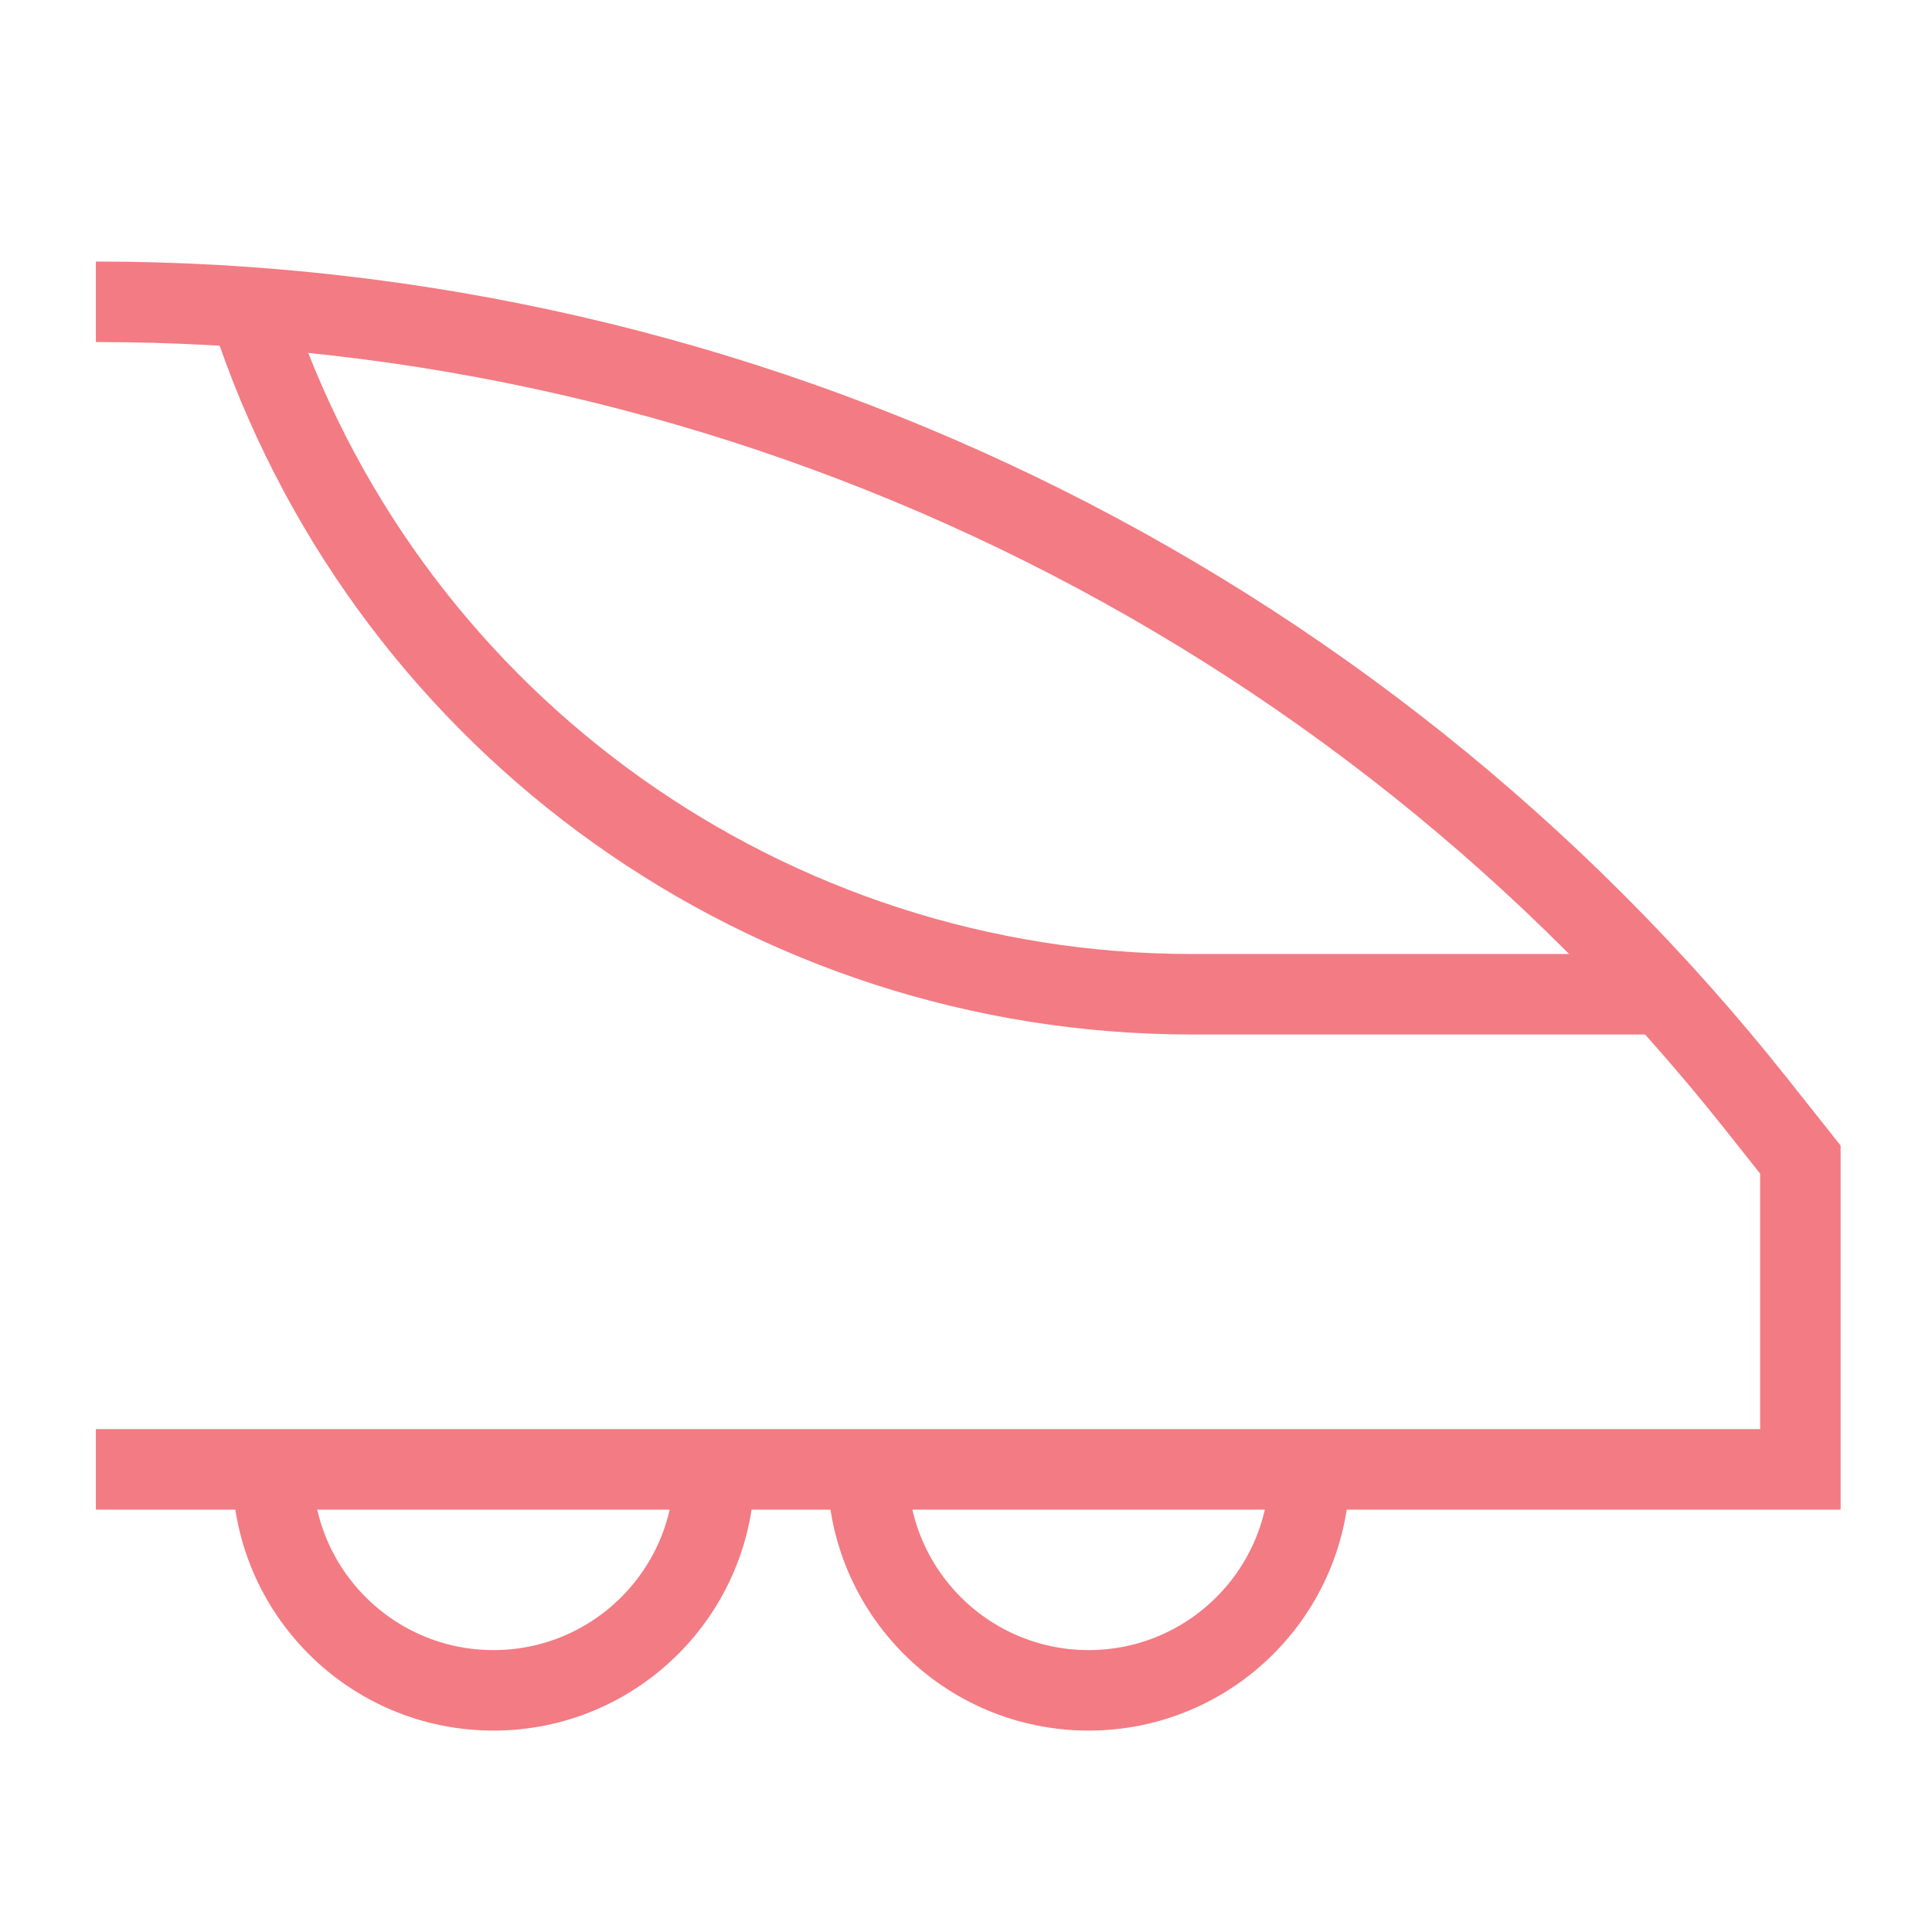
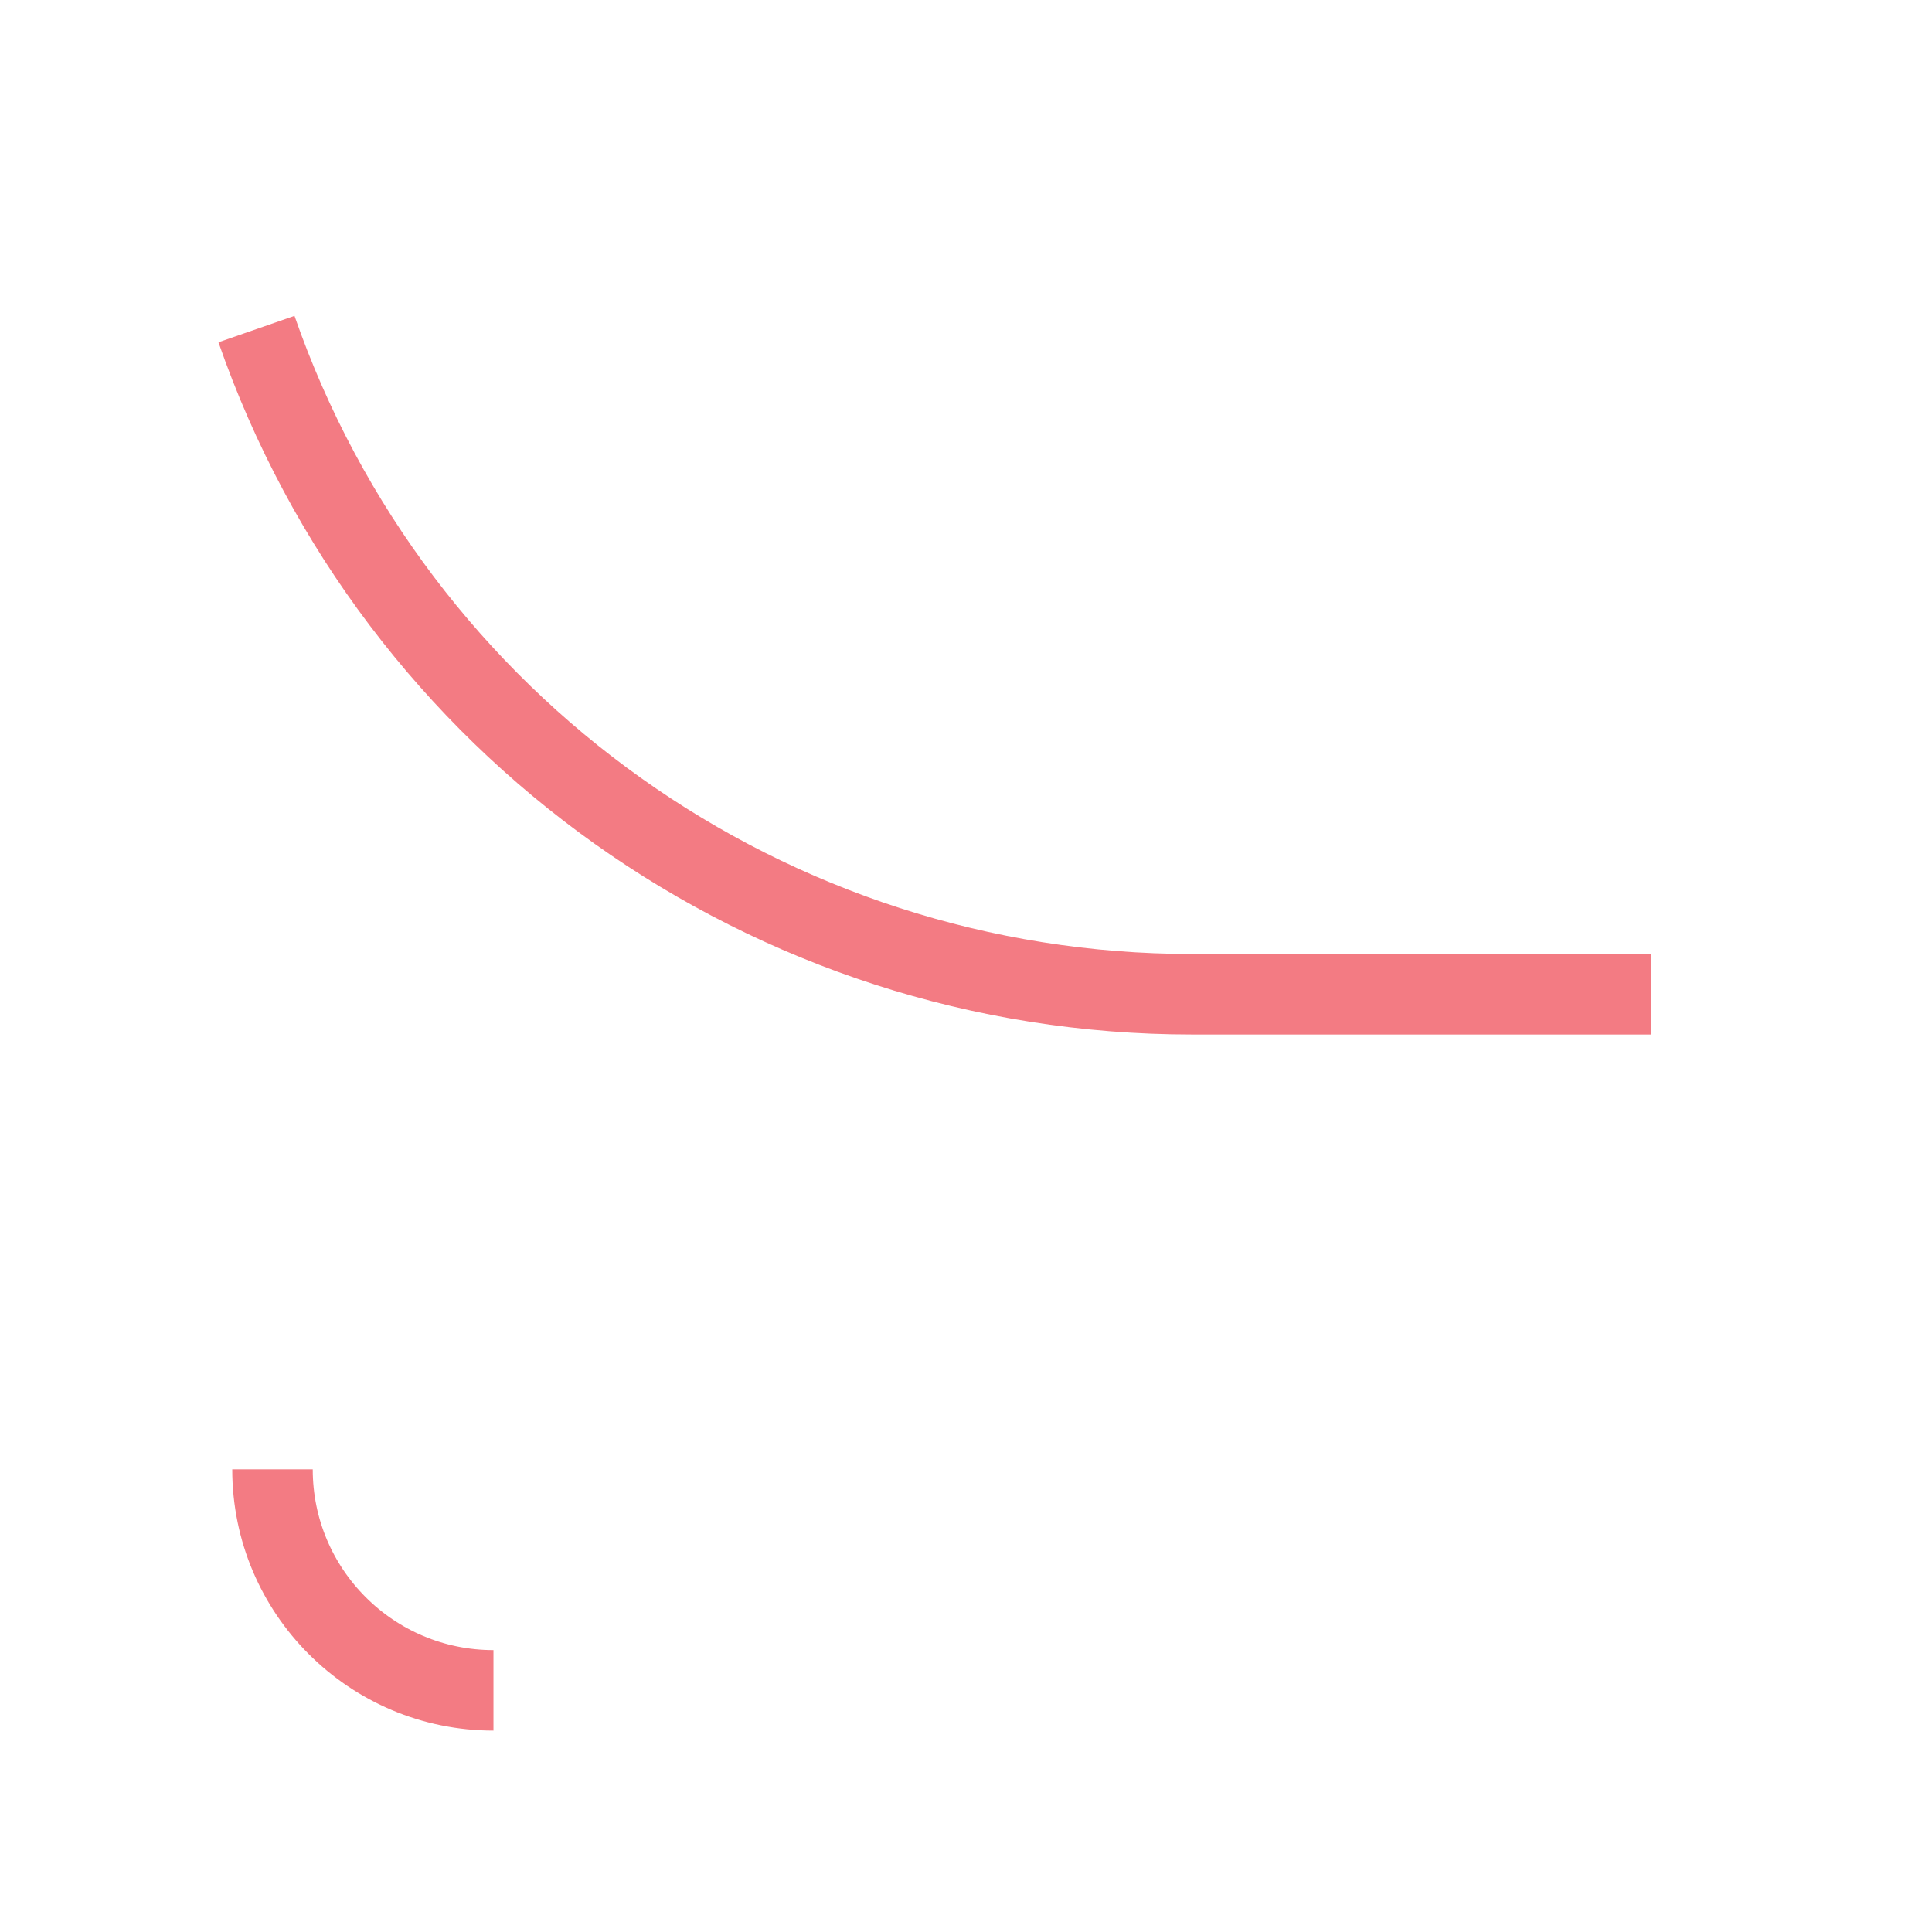
<svg xmlns="http://www.w3.org/2000/svg" width="28" height="28" viewBox="0 0 24 24" version="1.1" stroke="#f37b83" stroke-width="1">
  <title stroke="#f37b83" stroke-width="1">railroad</title>
  <g id="railroad" stroke="#f37b83" stroke-width="1" fill="none" fill-rule="evenodd">
-     <path d="M1.191,3.749 C9.225,3.749 16.819,7.417 21.814,13.71 L22.365,14.405 L22.365,14.405 L22.365,18.253 L1.191,18.253" id="Path-300" stroke="#f37b83" stroke-width="1" />
-     <path d="M10.778,18.253 C10.778,19.769 12.007,20.998 13.523,20.998 C15.039,20.998 16.268,19.769 16.268,18.253" id="Path" stroke="#f37b83" stroke-width="1" />
-     <path d="M3.385,18.253 C3.385,19.769 4.614,20.998 6.13,20.998 C7.646,20.998 8.875,19.769 8.875,18.253" id="Path-Copy" stroke="#f37b83" stroke-width="1" />
+     <path d="M3.385,18.253 C3.385,19.769 4.614,20.998 6.13,20.998 " id="Path-Copy" stroke="#f37b83" stroke-width="1" />
    <path d="M20.513,12.351 L14.806,12.351 C9.569,12.351 4.905,9.035 3.186,4.088 L3.186,4.088 L3.186,4.088" id="Path-301" stroke="#f37b83" stroke-width="1" />
  </g>
</svg>